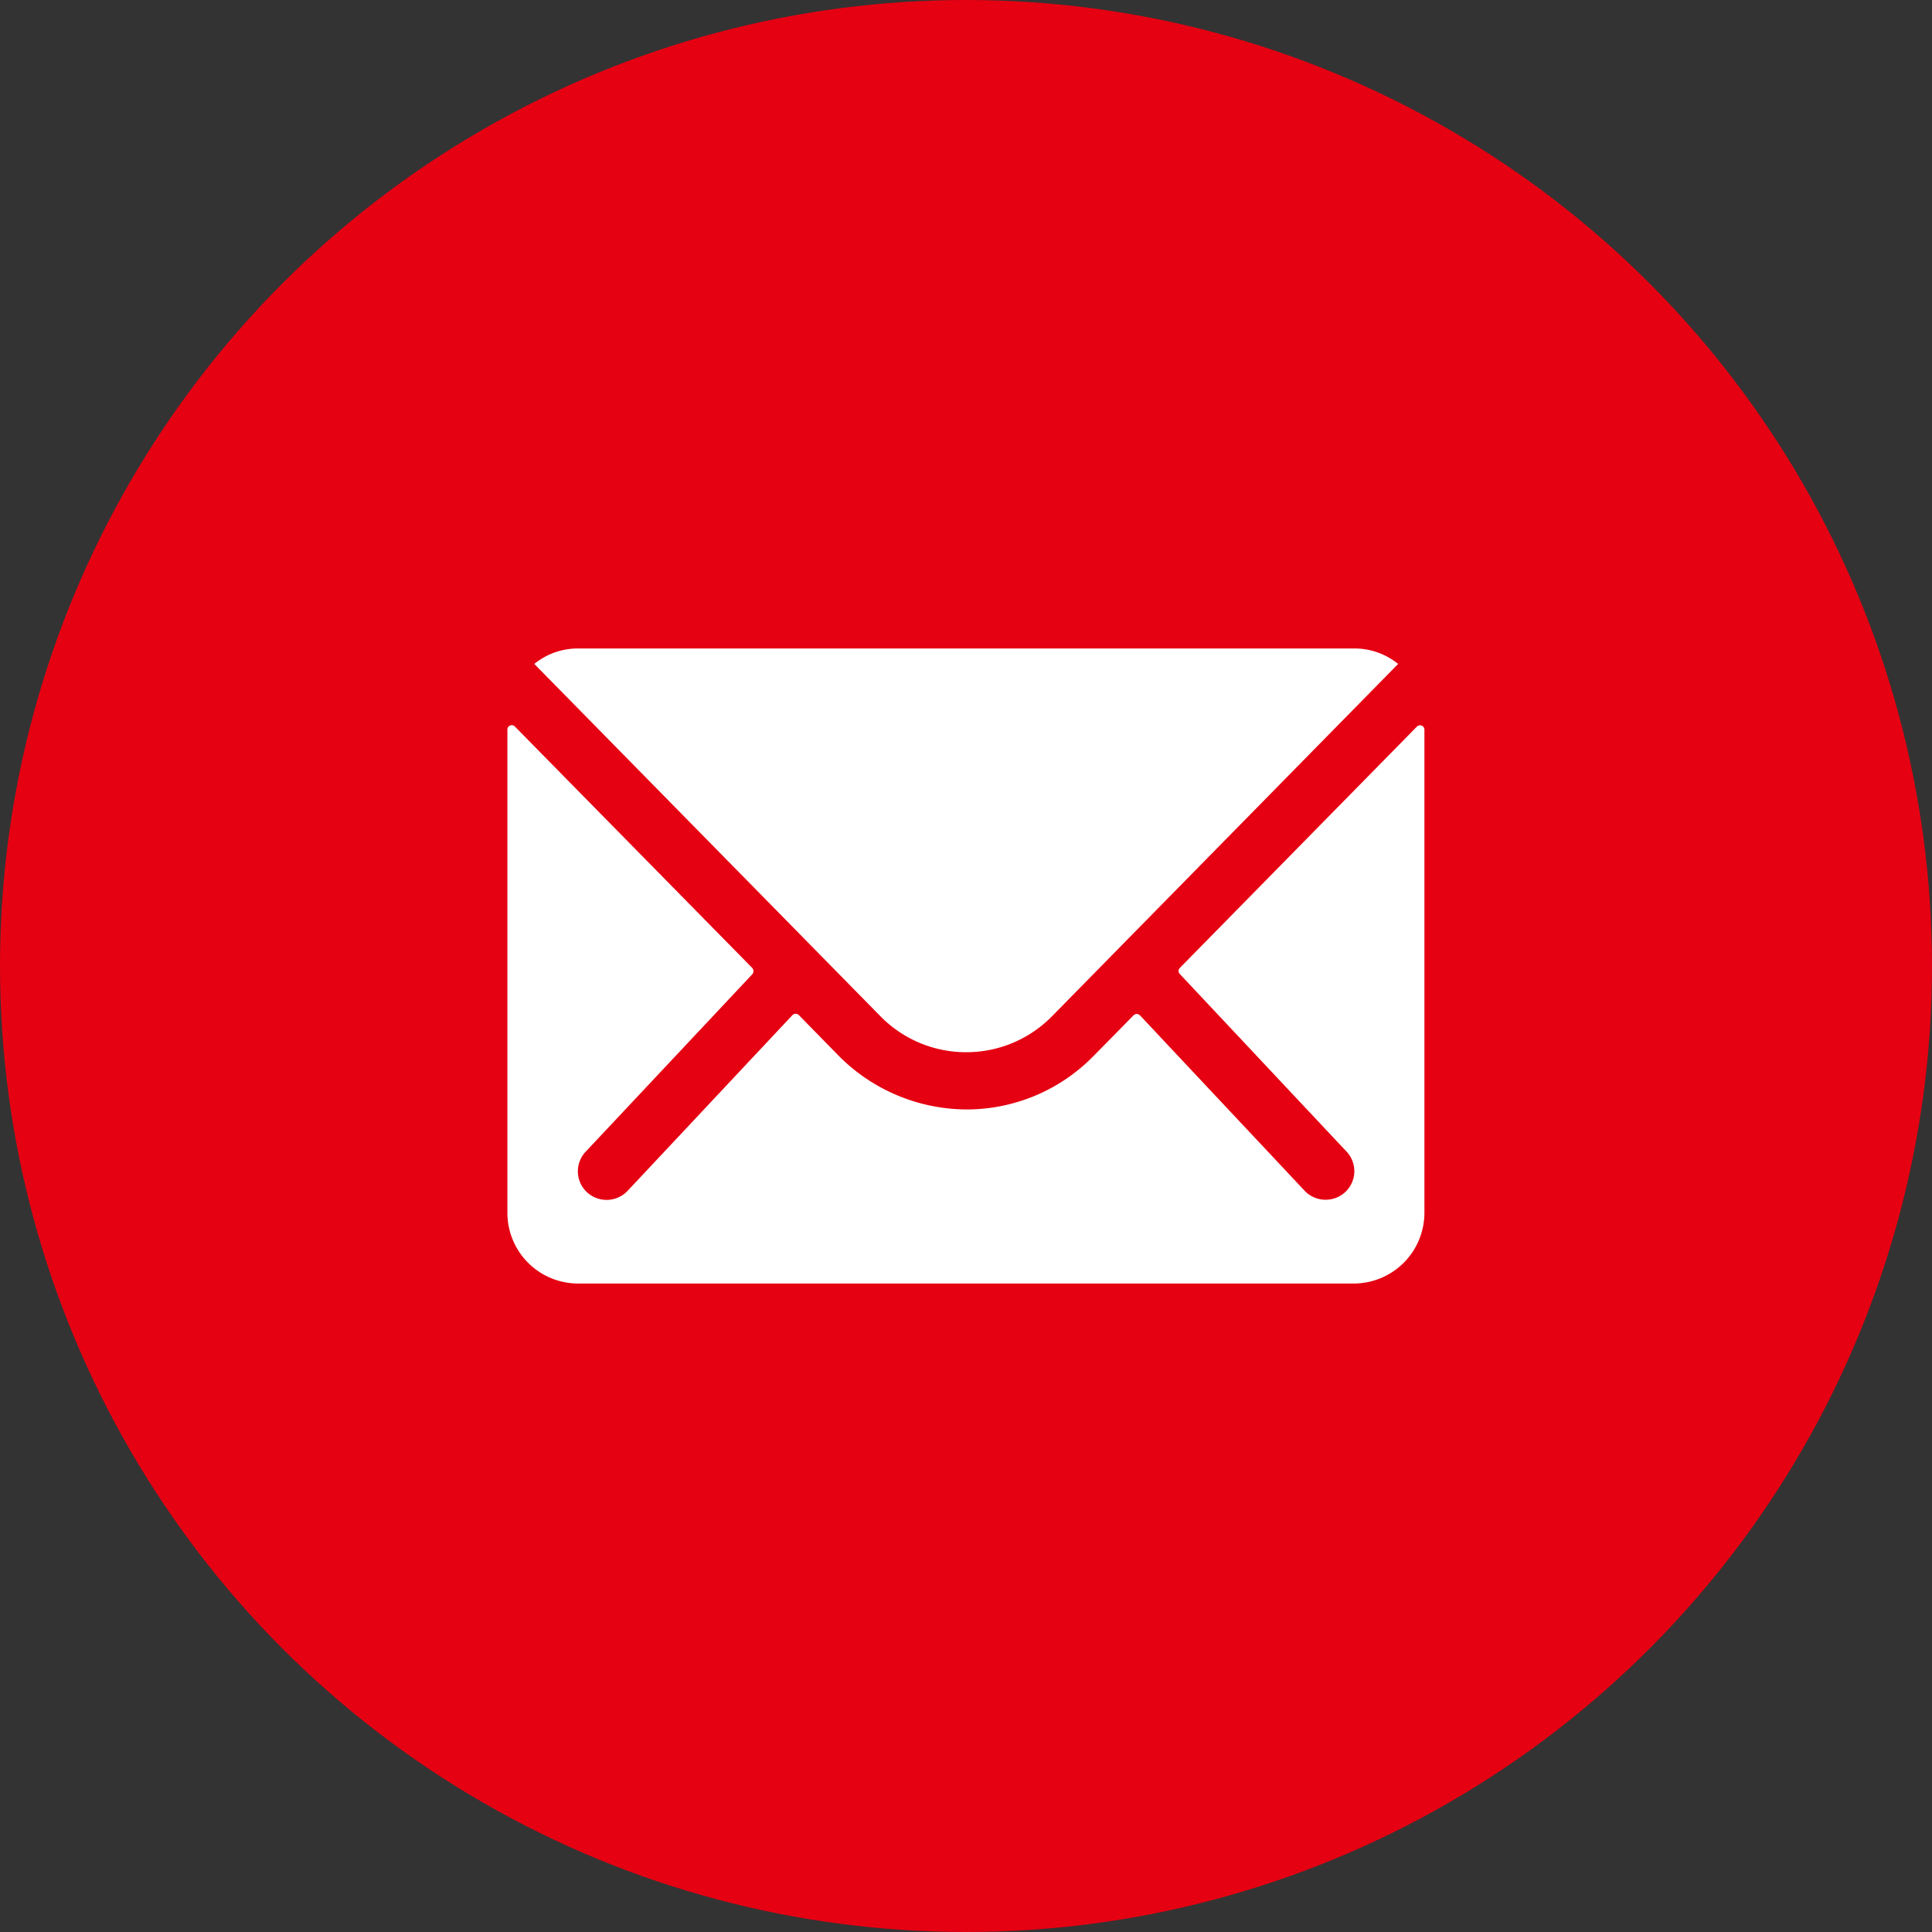
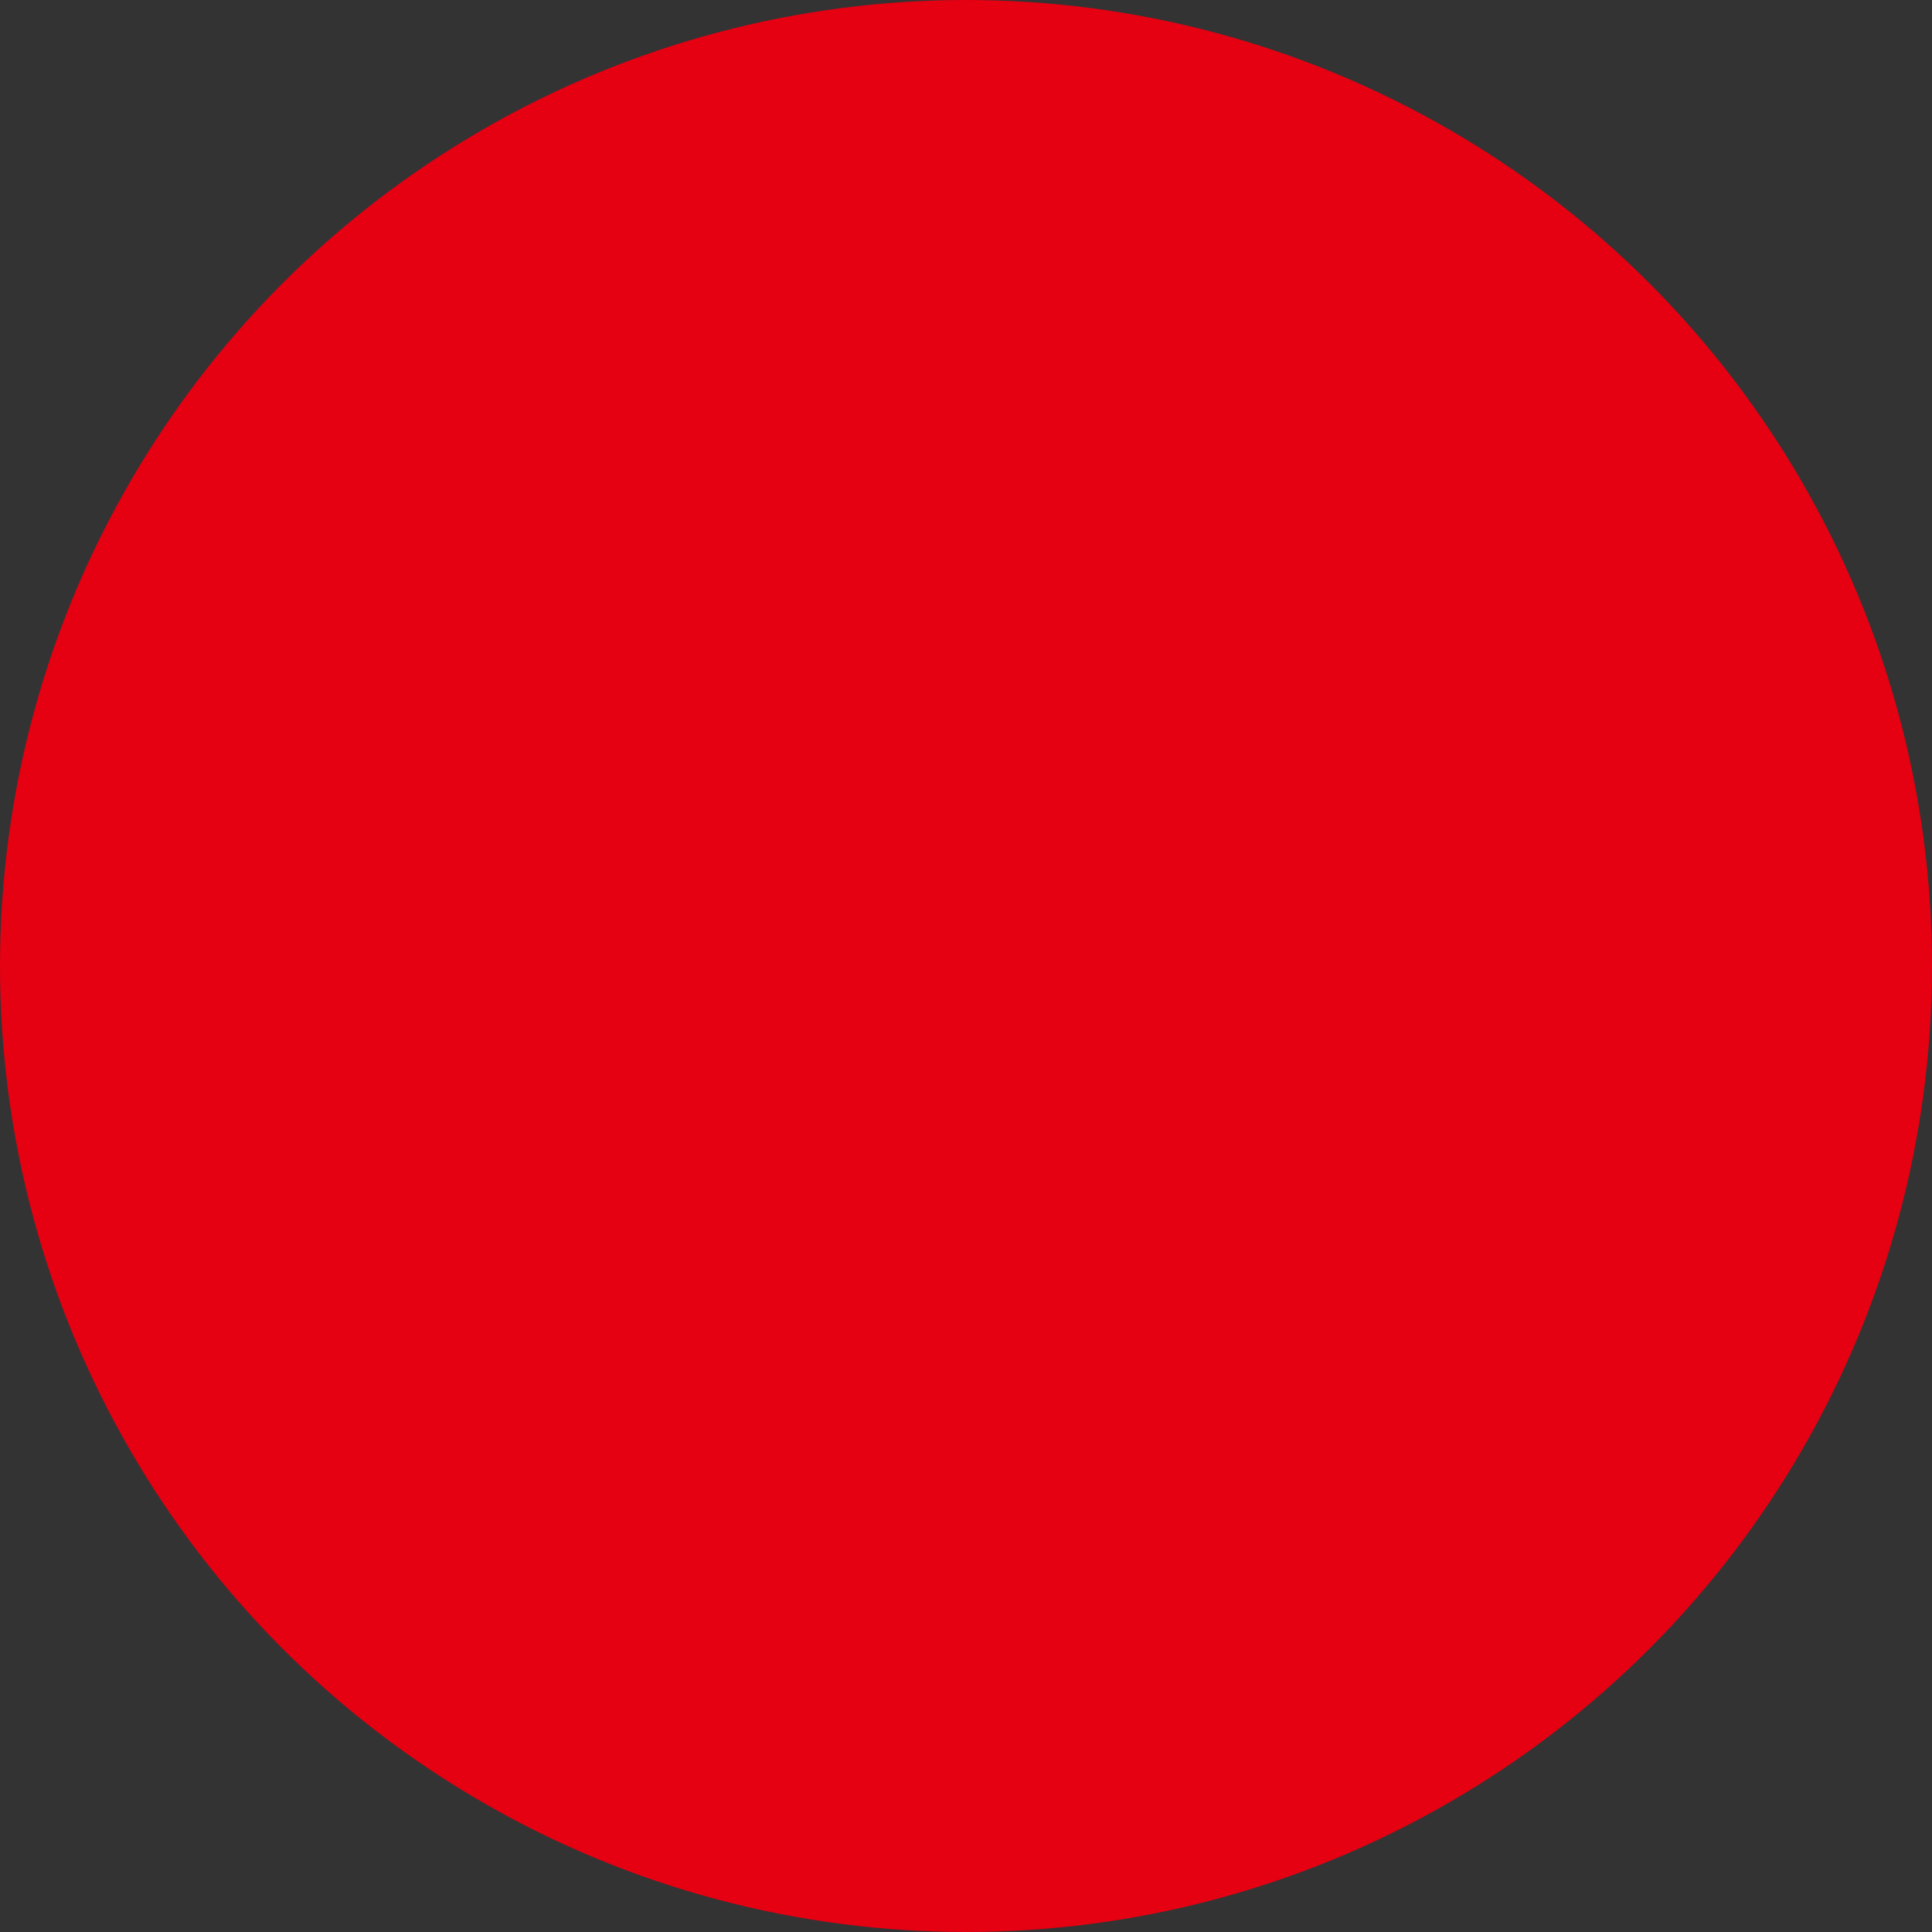
<svg xmlns="http://www.w3.org/2000/svg" width="40" height="40" viewBox="0 0 40 40">
  <rect x="0" y="0" width="40" height="40" fill="#333333" stroke="none" />
  <g id="mail" transform="translate(-285 -845)">
    <circle id="Ellipse_21" data-name="Ellipse 21" cx="20" cy="20" r="20" transform="translate(285 845)" fill="#e50012" />
    <g id="Icon_ionic-ios-mail" data-name="Icon ionic-ios-mail" transform="translate(292.13 850.552)">
-       <path id="Path_106" data-name="Path 106" d="M22.21,10.342l-4.912,5a.088.088,0,0,0,0,.128l3.437,3.661a.592.592,0,0,1,0,.84.6.6,0,0,1-.84,0l-3.424-3.647a.094.094,0,0,0-.132,0l-.835.849a3.675,3.675,0,0,1-2.62,1.1,3.749,3.749,0,0,1-2.675-1.137l-.8-.817a.094.094,0,0,0-.132,0L5.849,19.974a.6.6,0,0,1-.84,0,.592.592,0,0,1,0-.84l3.437-3.661a.1.1,0,0,0,0-.128l-4.916-5a.09.09,0,0,0-.155.064V20.416a1.465,1.465,0,0,0,1.461,1.461H20.9a1.465,1.465,0,0,0,1.461-1.461V10.406A.091.091,0,0,0,22.21,10.342Z" transform="translate(0 -0.855)" fill="#fff" />
-       <path id="Path_107" data-name="Path 107" d="M13.168,16.233a2.482,2.482,0,0,0,1.785-.749l7.162-7.29a1.435,1.435,0,0,0-.9-.32H5.13a1.425,1.425,0,0,0-.9.32l7.162,7.29A2.482,2.482,0,0,0,13.168,16.233Z" transform="translate(-0.298)" fill="#fff" />
-     </g>
+       </g>
  </g>
</svg>